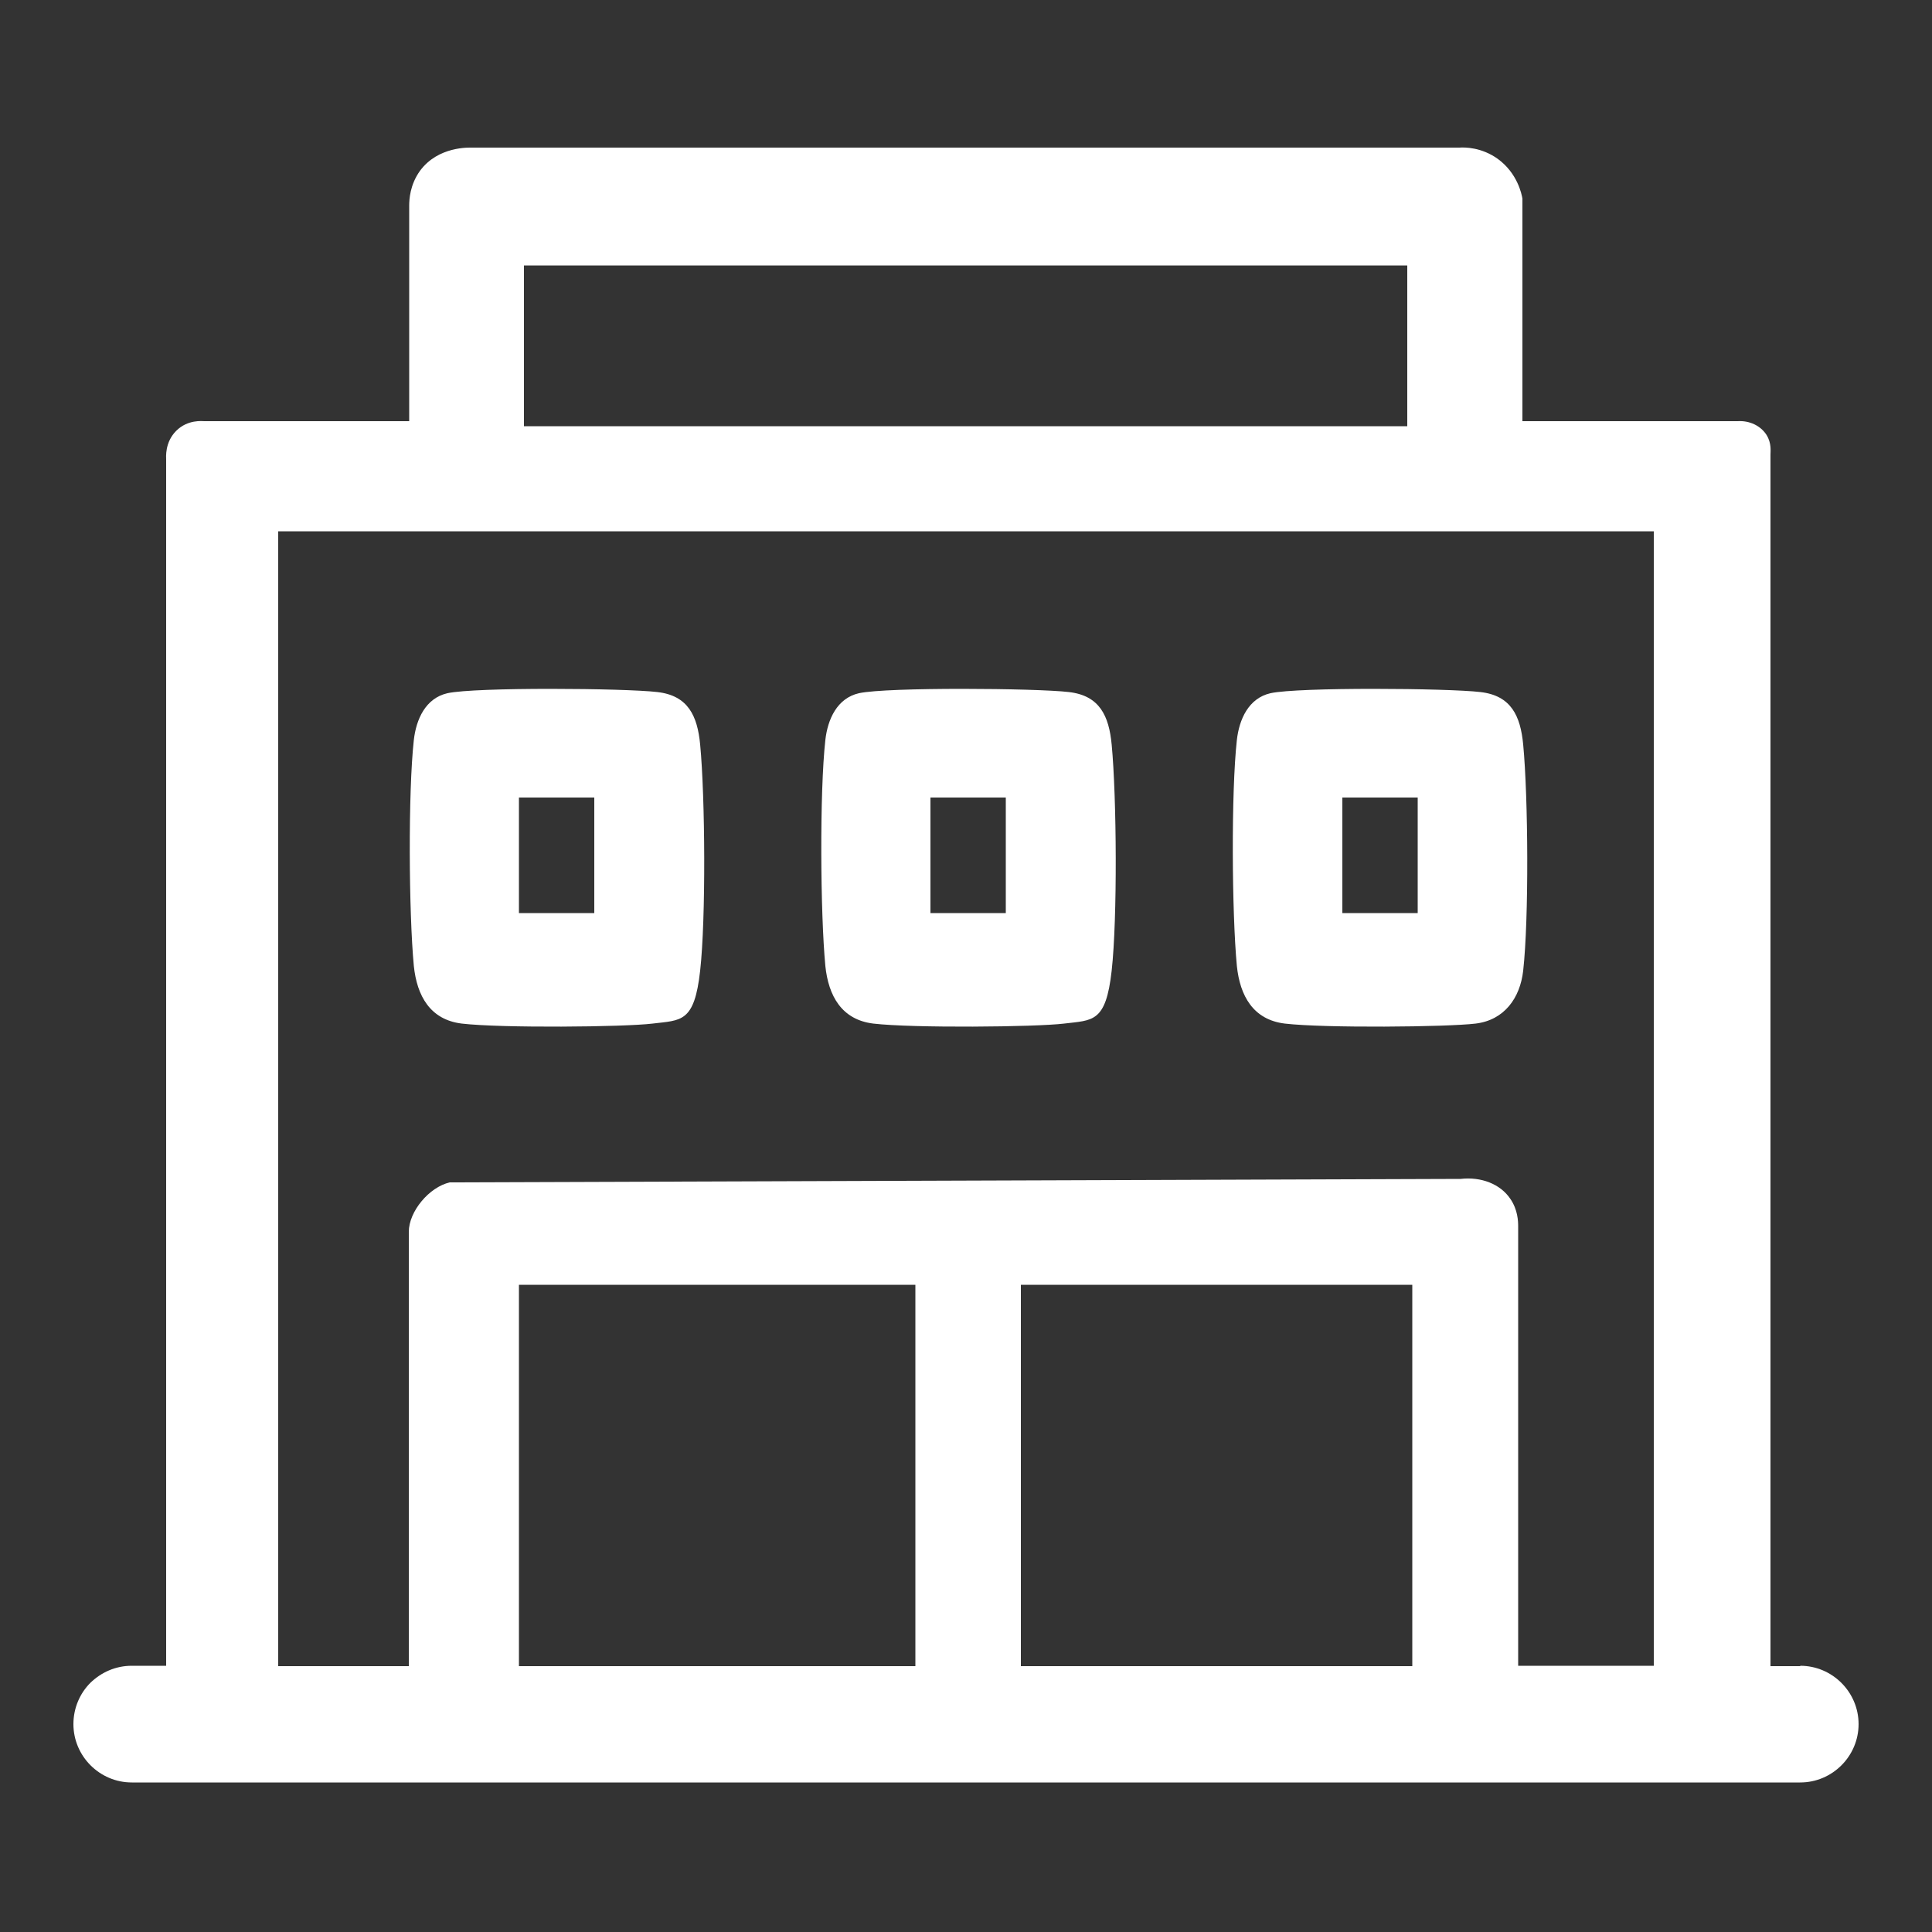
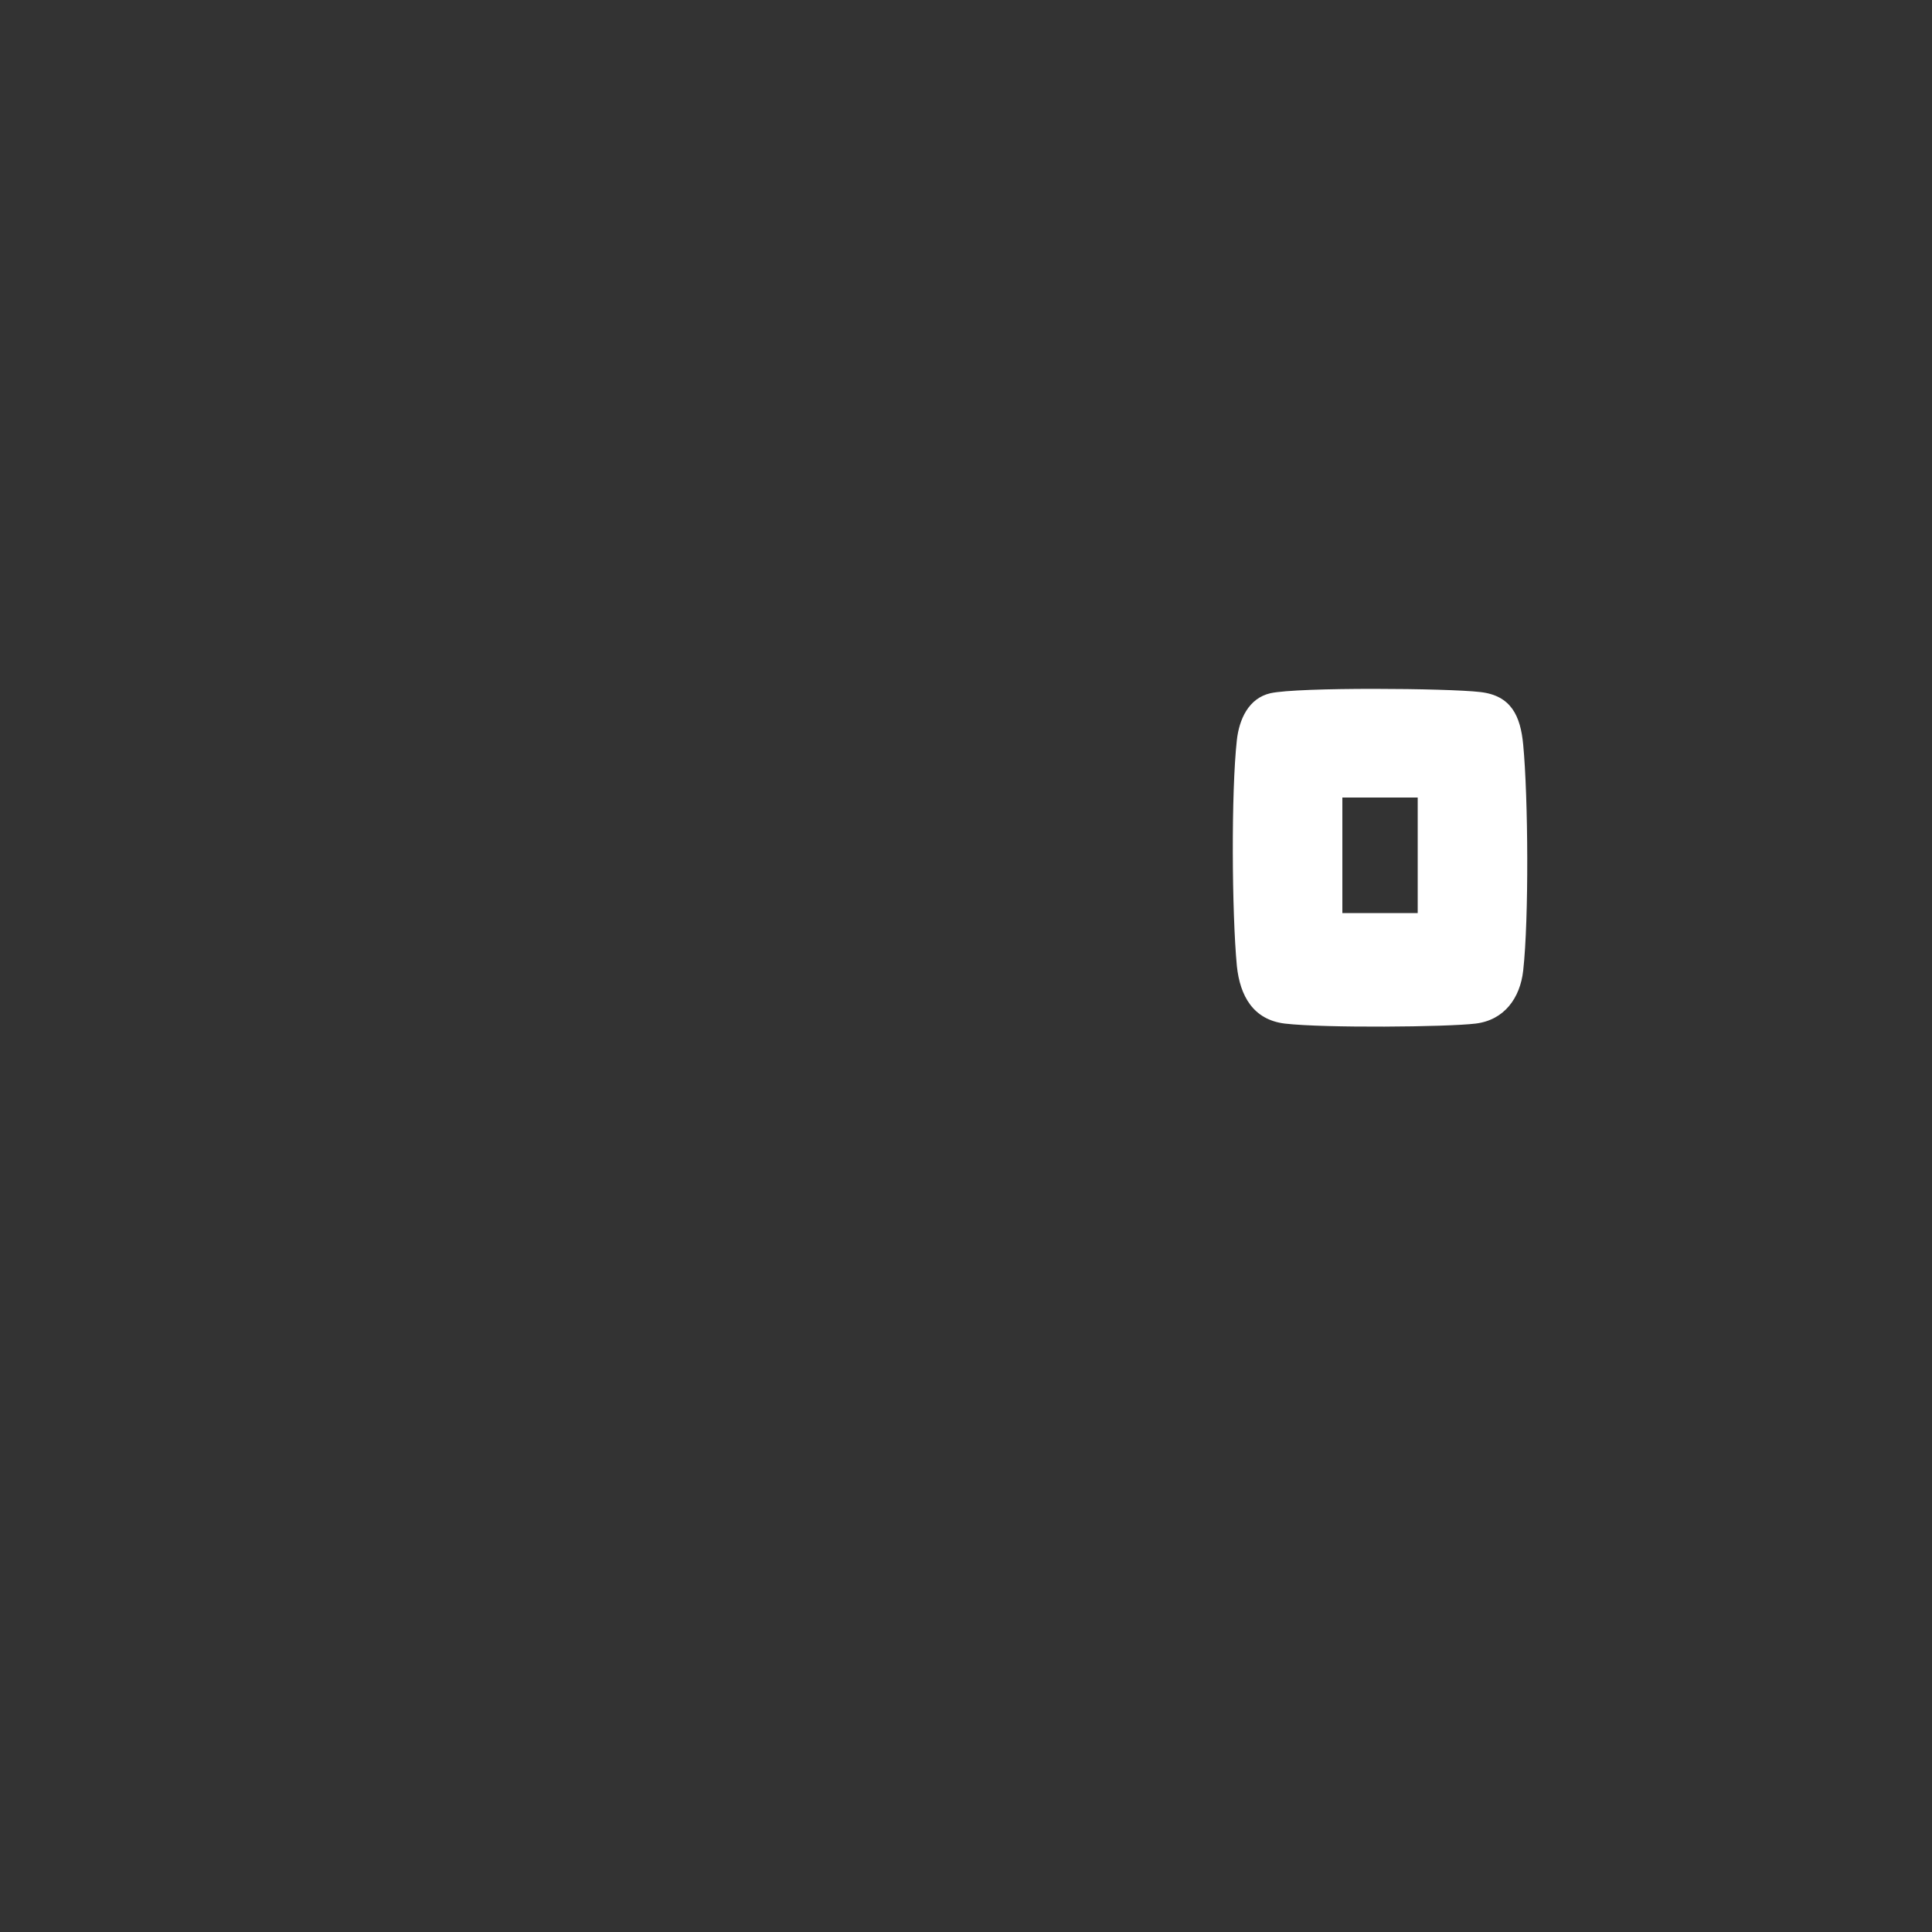
<svg xmlns="http://www.w3.org/2000/svg" id="Livello_1" version="1.1" viewBox="0 0 500 500">
  <rect x="0" y="0" width="500" height="500" fill="#333333" stroke="none" />
-   <path d="M465.9,431.2h-7.7V117.6c0-.8.3-2.9-1-5-1.5-2.4-4.4-3.8-7.5-3.6h-55.7v-57.6c-.2-1.2-1.3-6.6-6.4-10.3-4.2-3-8.5-3-9.9-2.9H122.2c-.7,0-8.8-.4-13.5,6-2.6,3.6-2.8,7.4-2.8,9v55.8h-53c-.5,0-4.3-.5-7.3,2.5s-2.6,6.9-2.6,7.4v312.2h-8.9c-4.2,0-7.9,1.7-10.7,4.4-2.7,2.7-4.4,6.5-4.4,10.7,0,8.3,6.8,15.1,15.1,15.1h431.8c8.3,0,15.1-6.8,15.1-15.1s-6.8-15.1-15.1-15.1h0ZM135.6,68.7h228.6v41.6h-228.6v-41.6ZM134.3,431.2v-98.7h102.6v98.7h-102.6,0ZM264.2,431.2v-98.7h101.3v98.7h-101.3ZM392.9,431.2v-113.8c0-1.4-.1-4.3-2-7.1-2.6-3.9-7.6-5.8-12.9-5.2l-261.6.9c-5.3,1.2-10.6,7.5-10.6,12.8v112.4h-33.8V137.5h356v293.6h-35.1Z" fill="#fff" />
-   <path d="M222.3,179.4c7.3-1.6,45.9-1.3,54.3-.3,8,.9,10.4,6.2,11.1,13.6,1.3,13.7,1.5,45,0,58.5-1.5,13.5-4.9,12.8-12.3,13.7s-39.1,1.2-49.4,0c-8.2-1-11.6-7.2-12.4-14.9-1.3-13.7-1.5-45,0-58.5.6-5.3,3-10.8,8.7-12.1h0ZM260.3,206.4h-19.5v29.9h19.5v-29.9Z" fill="#fff" />
  <path d="M328.8,179.4c7.3-1.6,45.9-1.3,54.3-.3,8,.9,10.4,6.2,11.1,13.6,1.3,13.7,1.5,45,0,58.5-.8,7.1-4.9,12.8-12.3,13.7s-39.1,1.2-49.4,0c-8.2-1-11.6-7.2-12.4-14.9-1.3-13.7-1.5-45,0-58.5.6-5.3,3-10.8,8.7-12.1h0ZM366.9,206.4h-19.5v29.9h19.5v-29.9Z" fill="#fff" />
-   <path d="M115.8,179.4c7.3-1.6,45.9-1.3,54.3-.3,8,.9,10.4,6.2,11.1,13.6,1.3,13.7,1.5,45,0,58.5-1.5,13.5-4.9,12.8-12.3,13.7s-39.1,1.2-49.4,0c-8.2-1-11.6-7.2-12.4-14.9-1.3-13.7-1.5-45,0-58.5.6-5.3,3-10.8,8.7-12.1ZM153.8,206.4h-19.5v29.9h19.5v-29.9Z" fill="#fff" />
</svg>